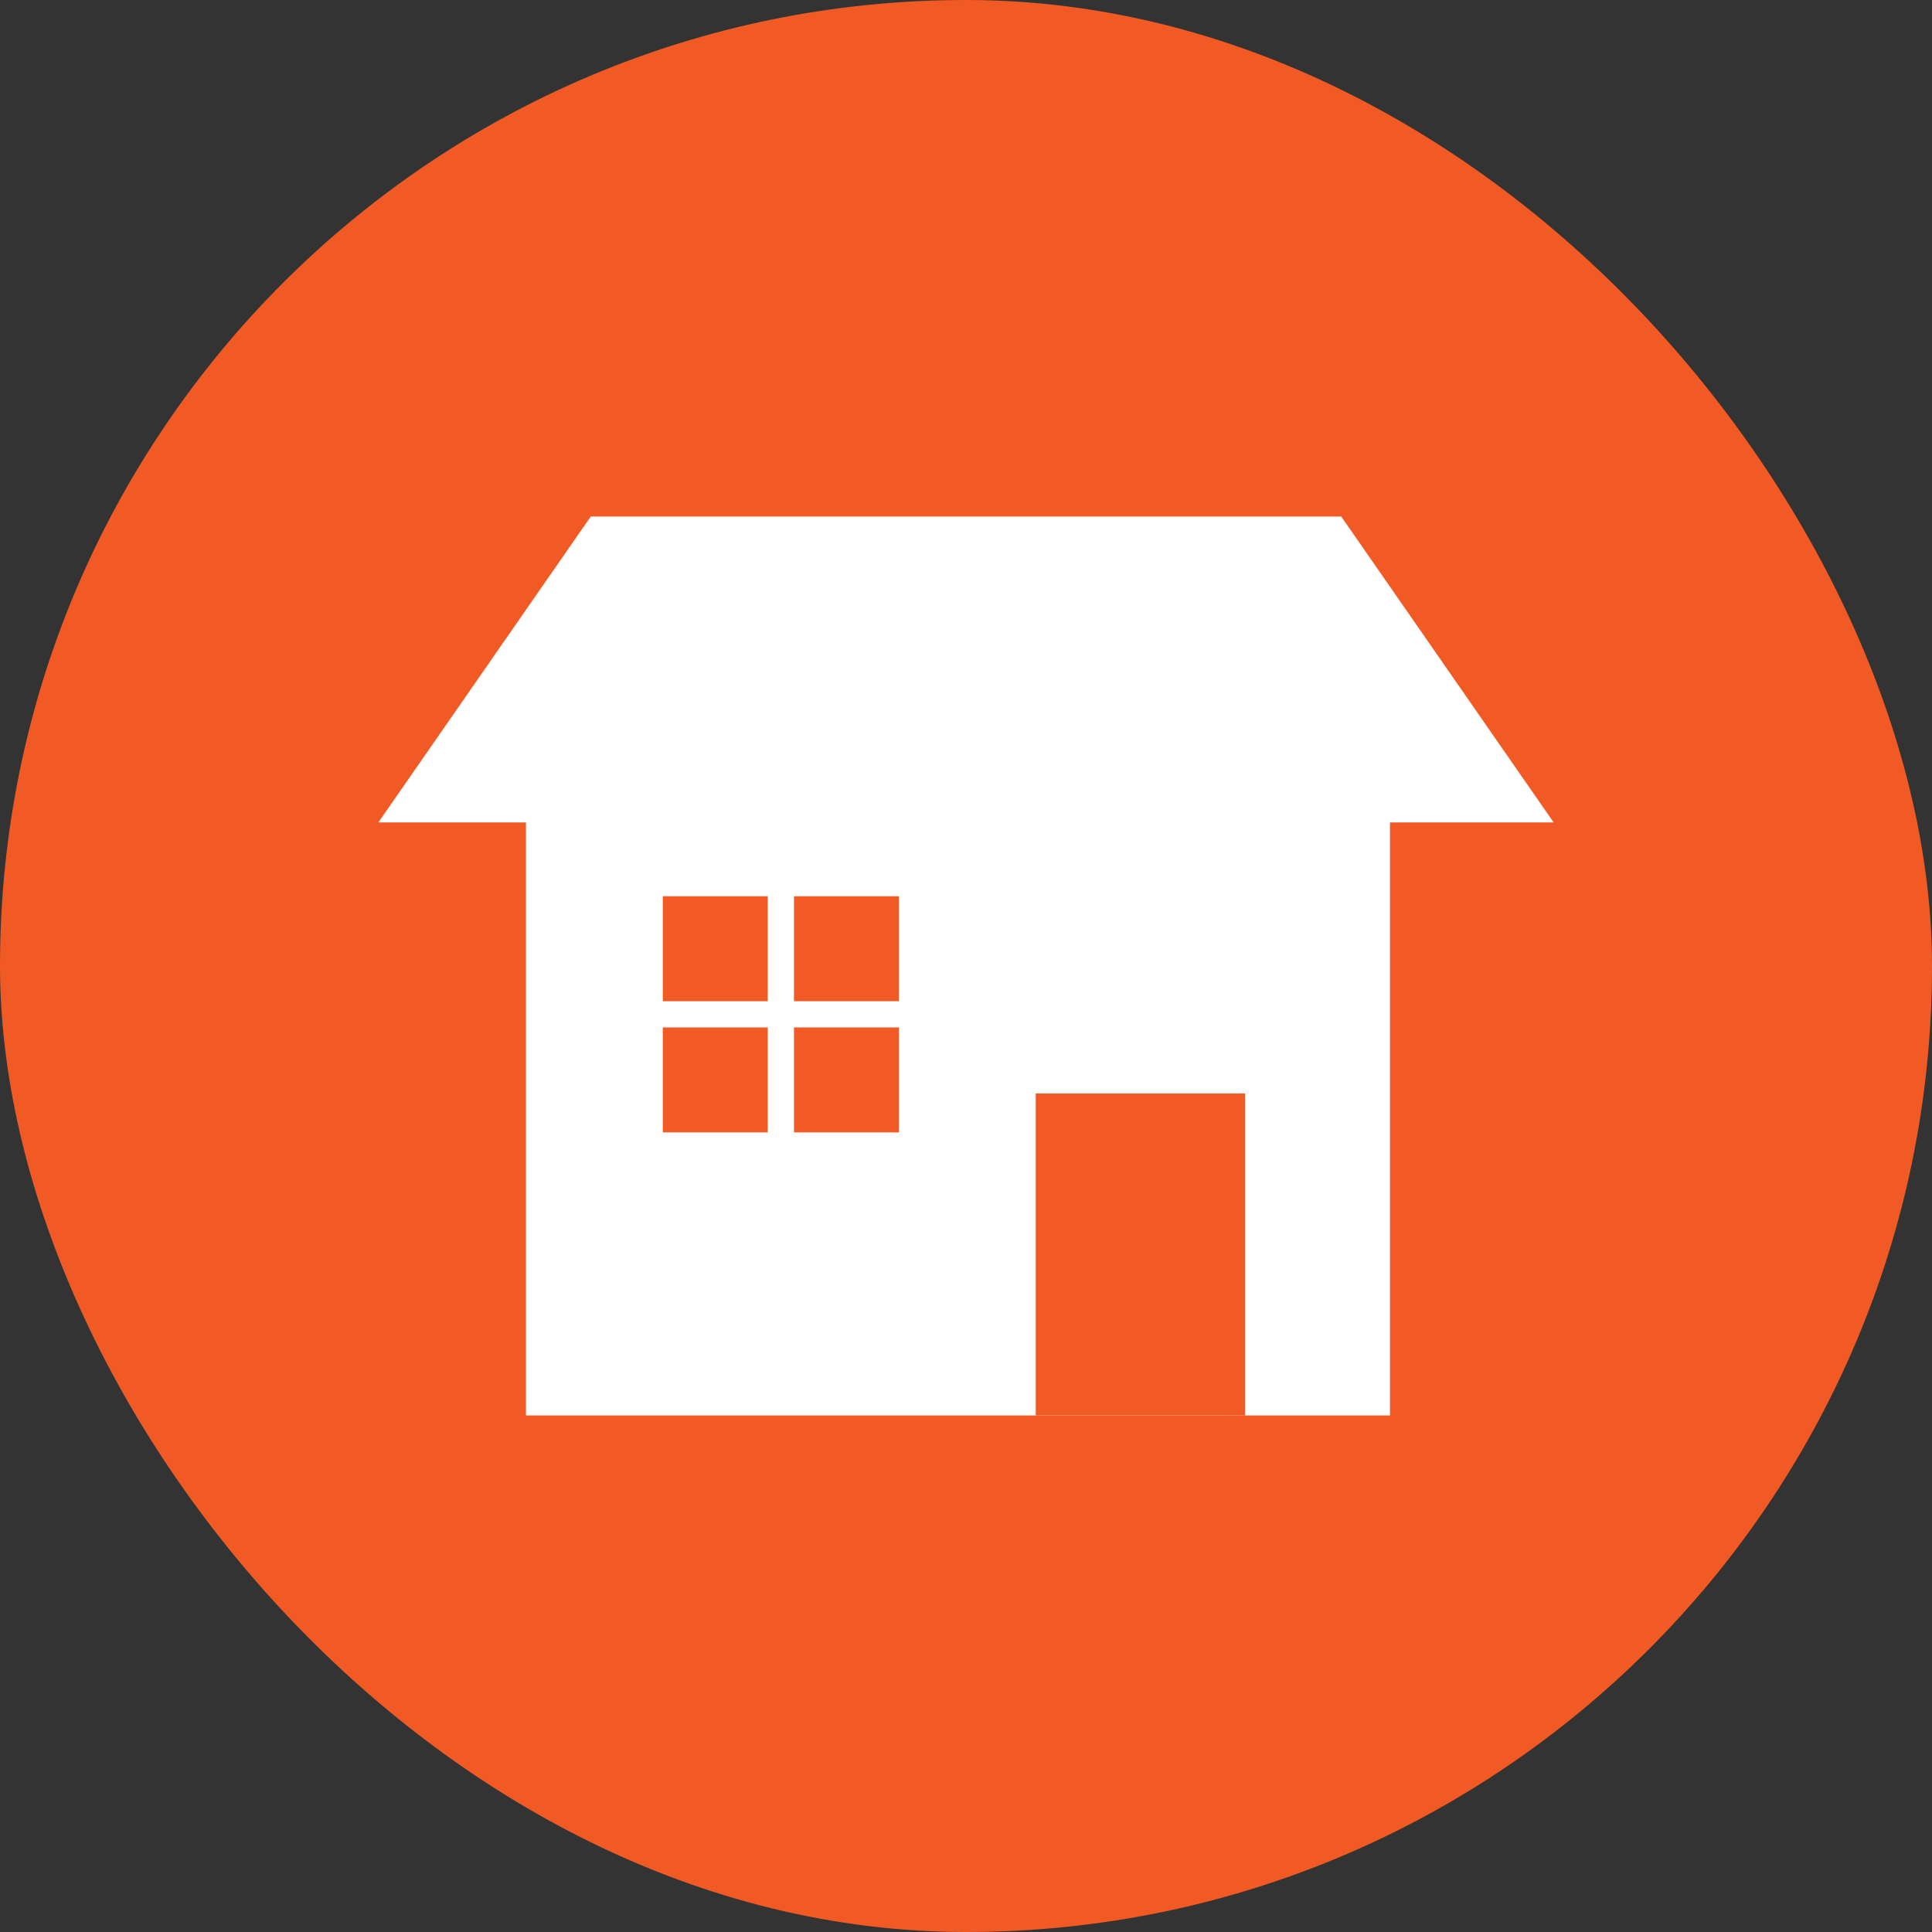
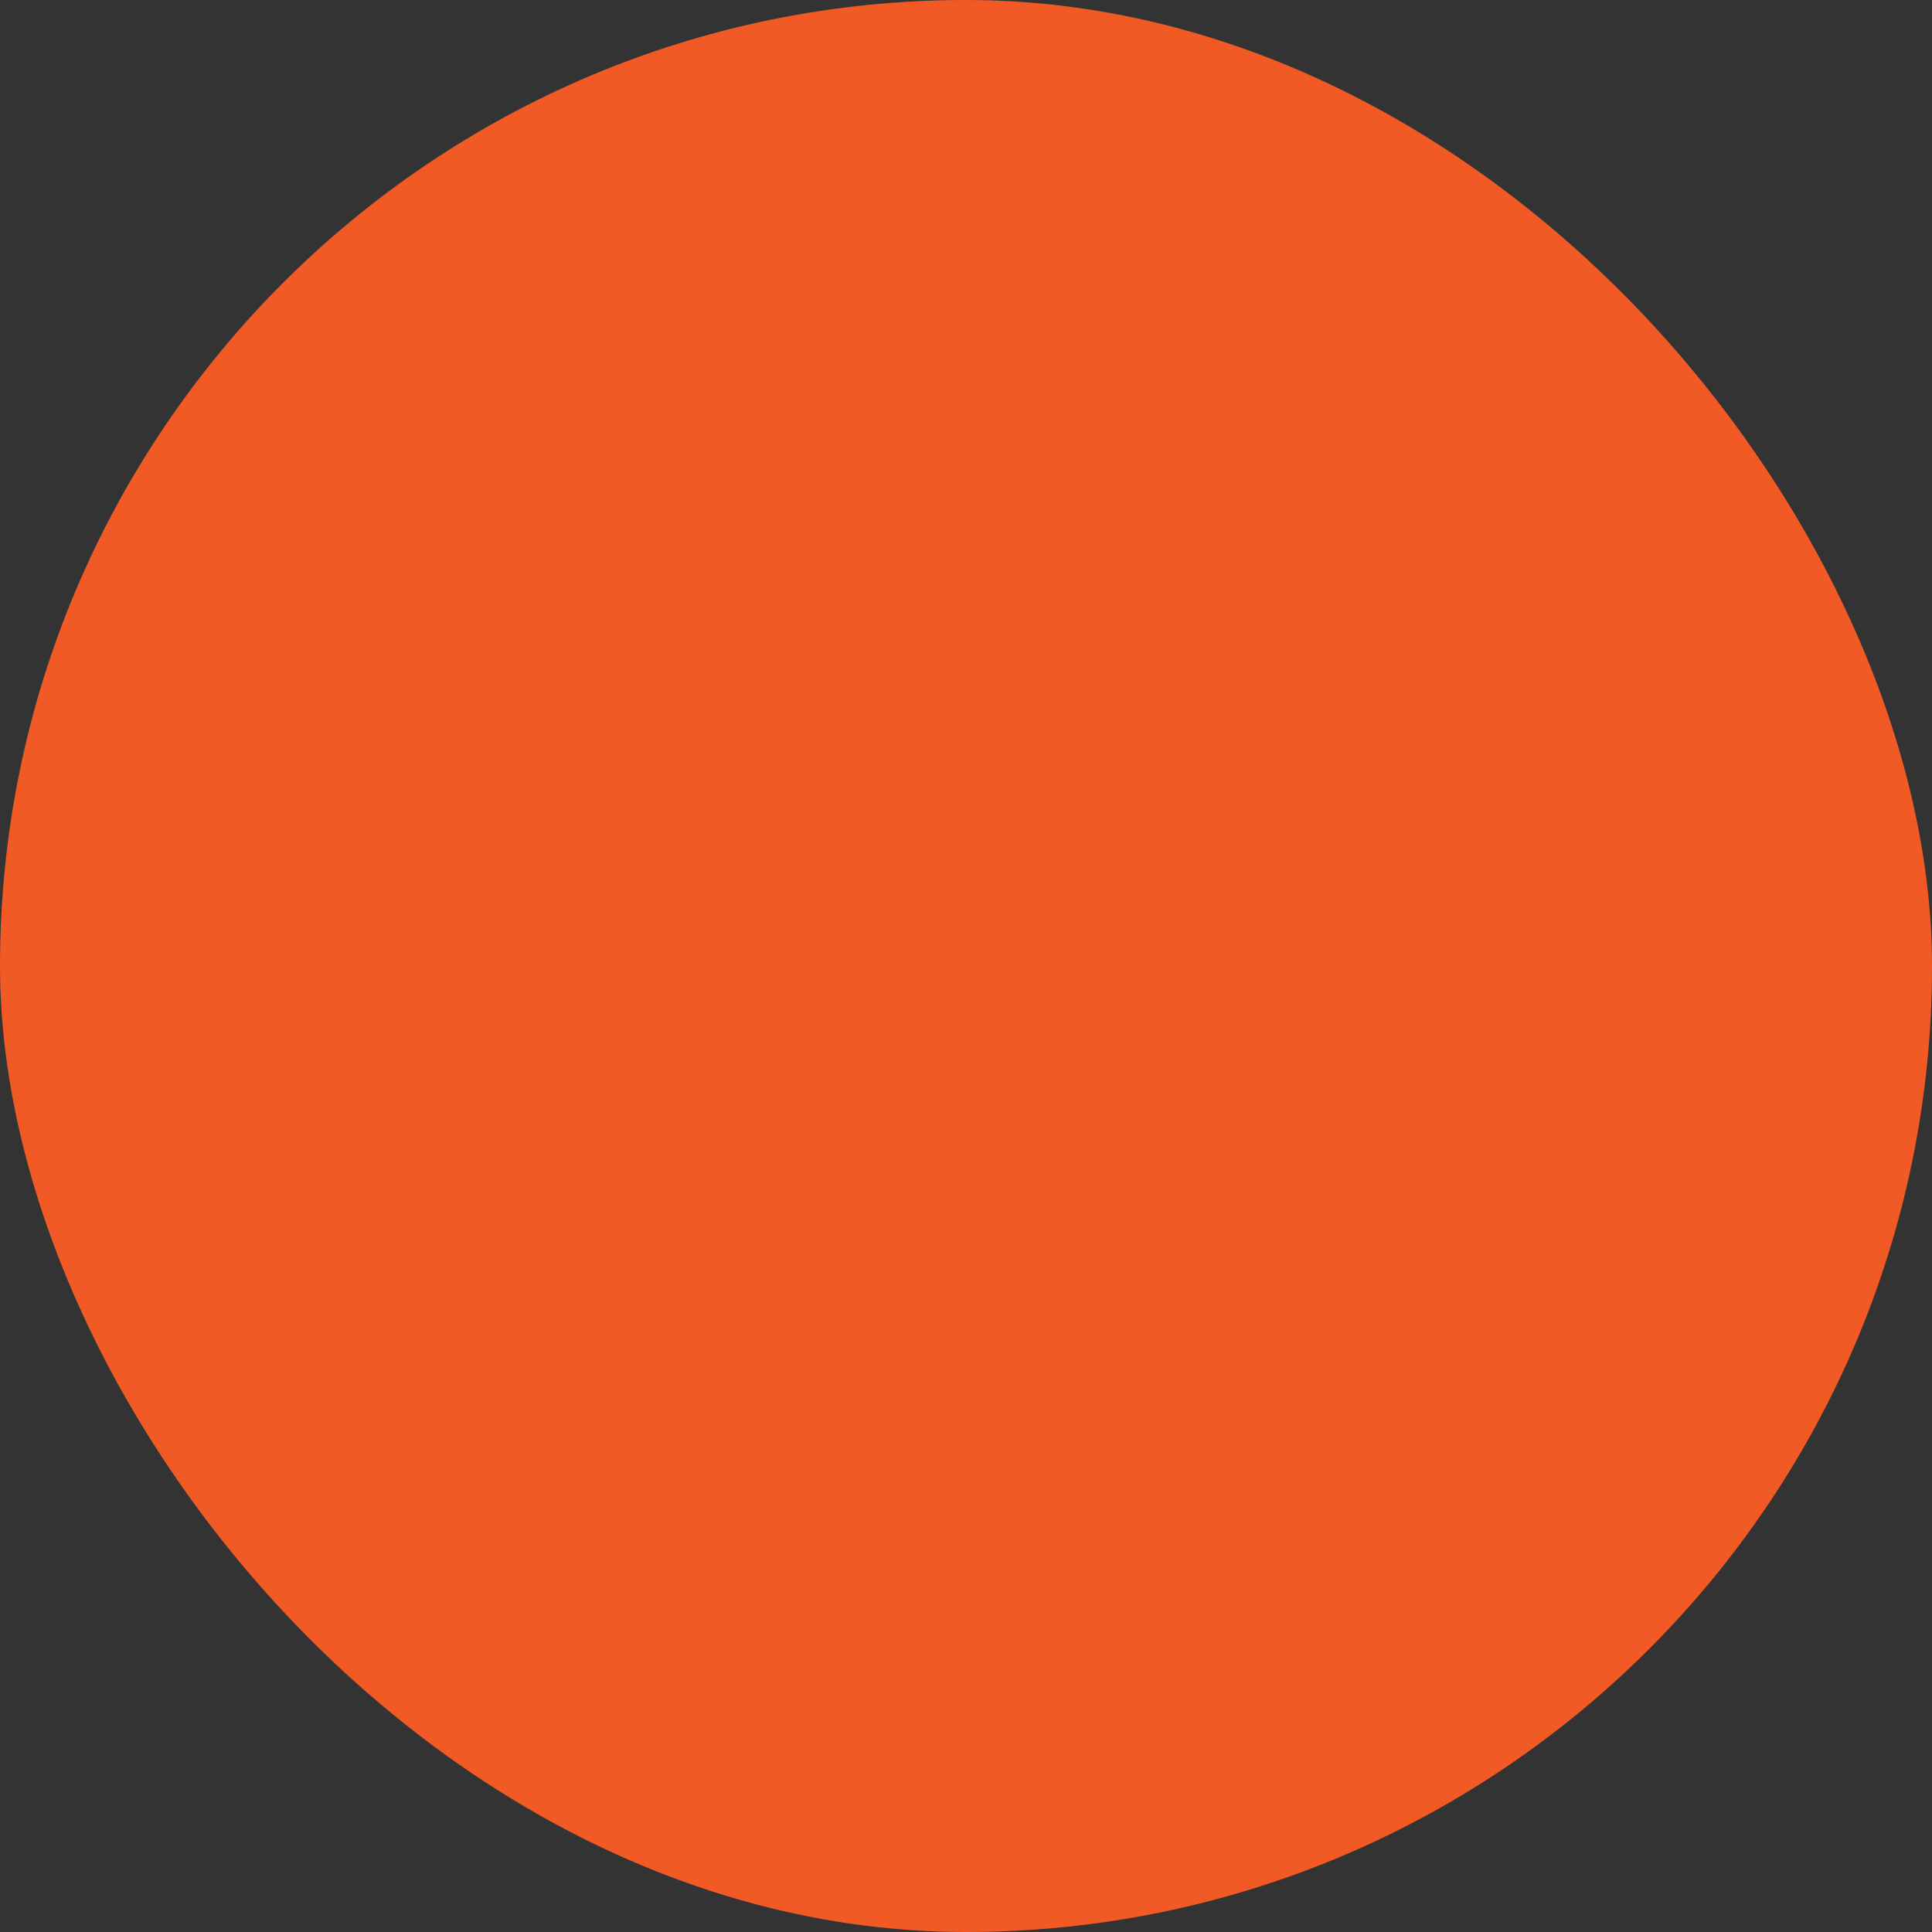
<svg xmlns="http://www.w3.org/2000/svg" viewBox="0 0 120 120">
  <rect x="0" y="0" width="120" height="120" fill="#333333" stroke="none" />
  <g>
    <g>
      <rect x="0" y="0" width="120" height="120" rx="60" ry="60" fill="#f25a25" />
      <g>
-         <rect x="32.667" y="47.083" width="53.667" height="40.833" fill="#fff" />
-         <polygon points="96.5 51.083 23.5 51.083 36.693 32.083 83.307 32.083 96.5 51.083" fill="#fff" />
        <rect x="64.333" y="67.917" width="13" height="20" fill="#f25a25" />
        <rect x="41.167" y="55.667" width="6.519" height="6.519" fill="#f25a25" />
        <rect x="49.315" y="55.667" width="6.519" height="6.519" fill="#f25a25" />
        <rect x="41.167" y="63.815" width="6.519" height="6.519" fill="#f25a25" />
-         <rect x="49.315" y="63.815" width="6.519" height="6.519" fill="#f25a25" />
      </g>
    </g>
  </g>
</svg>